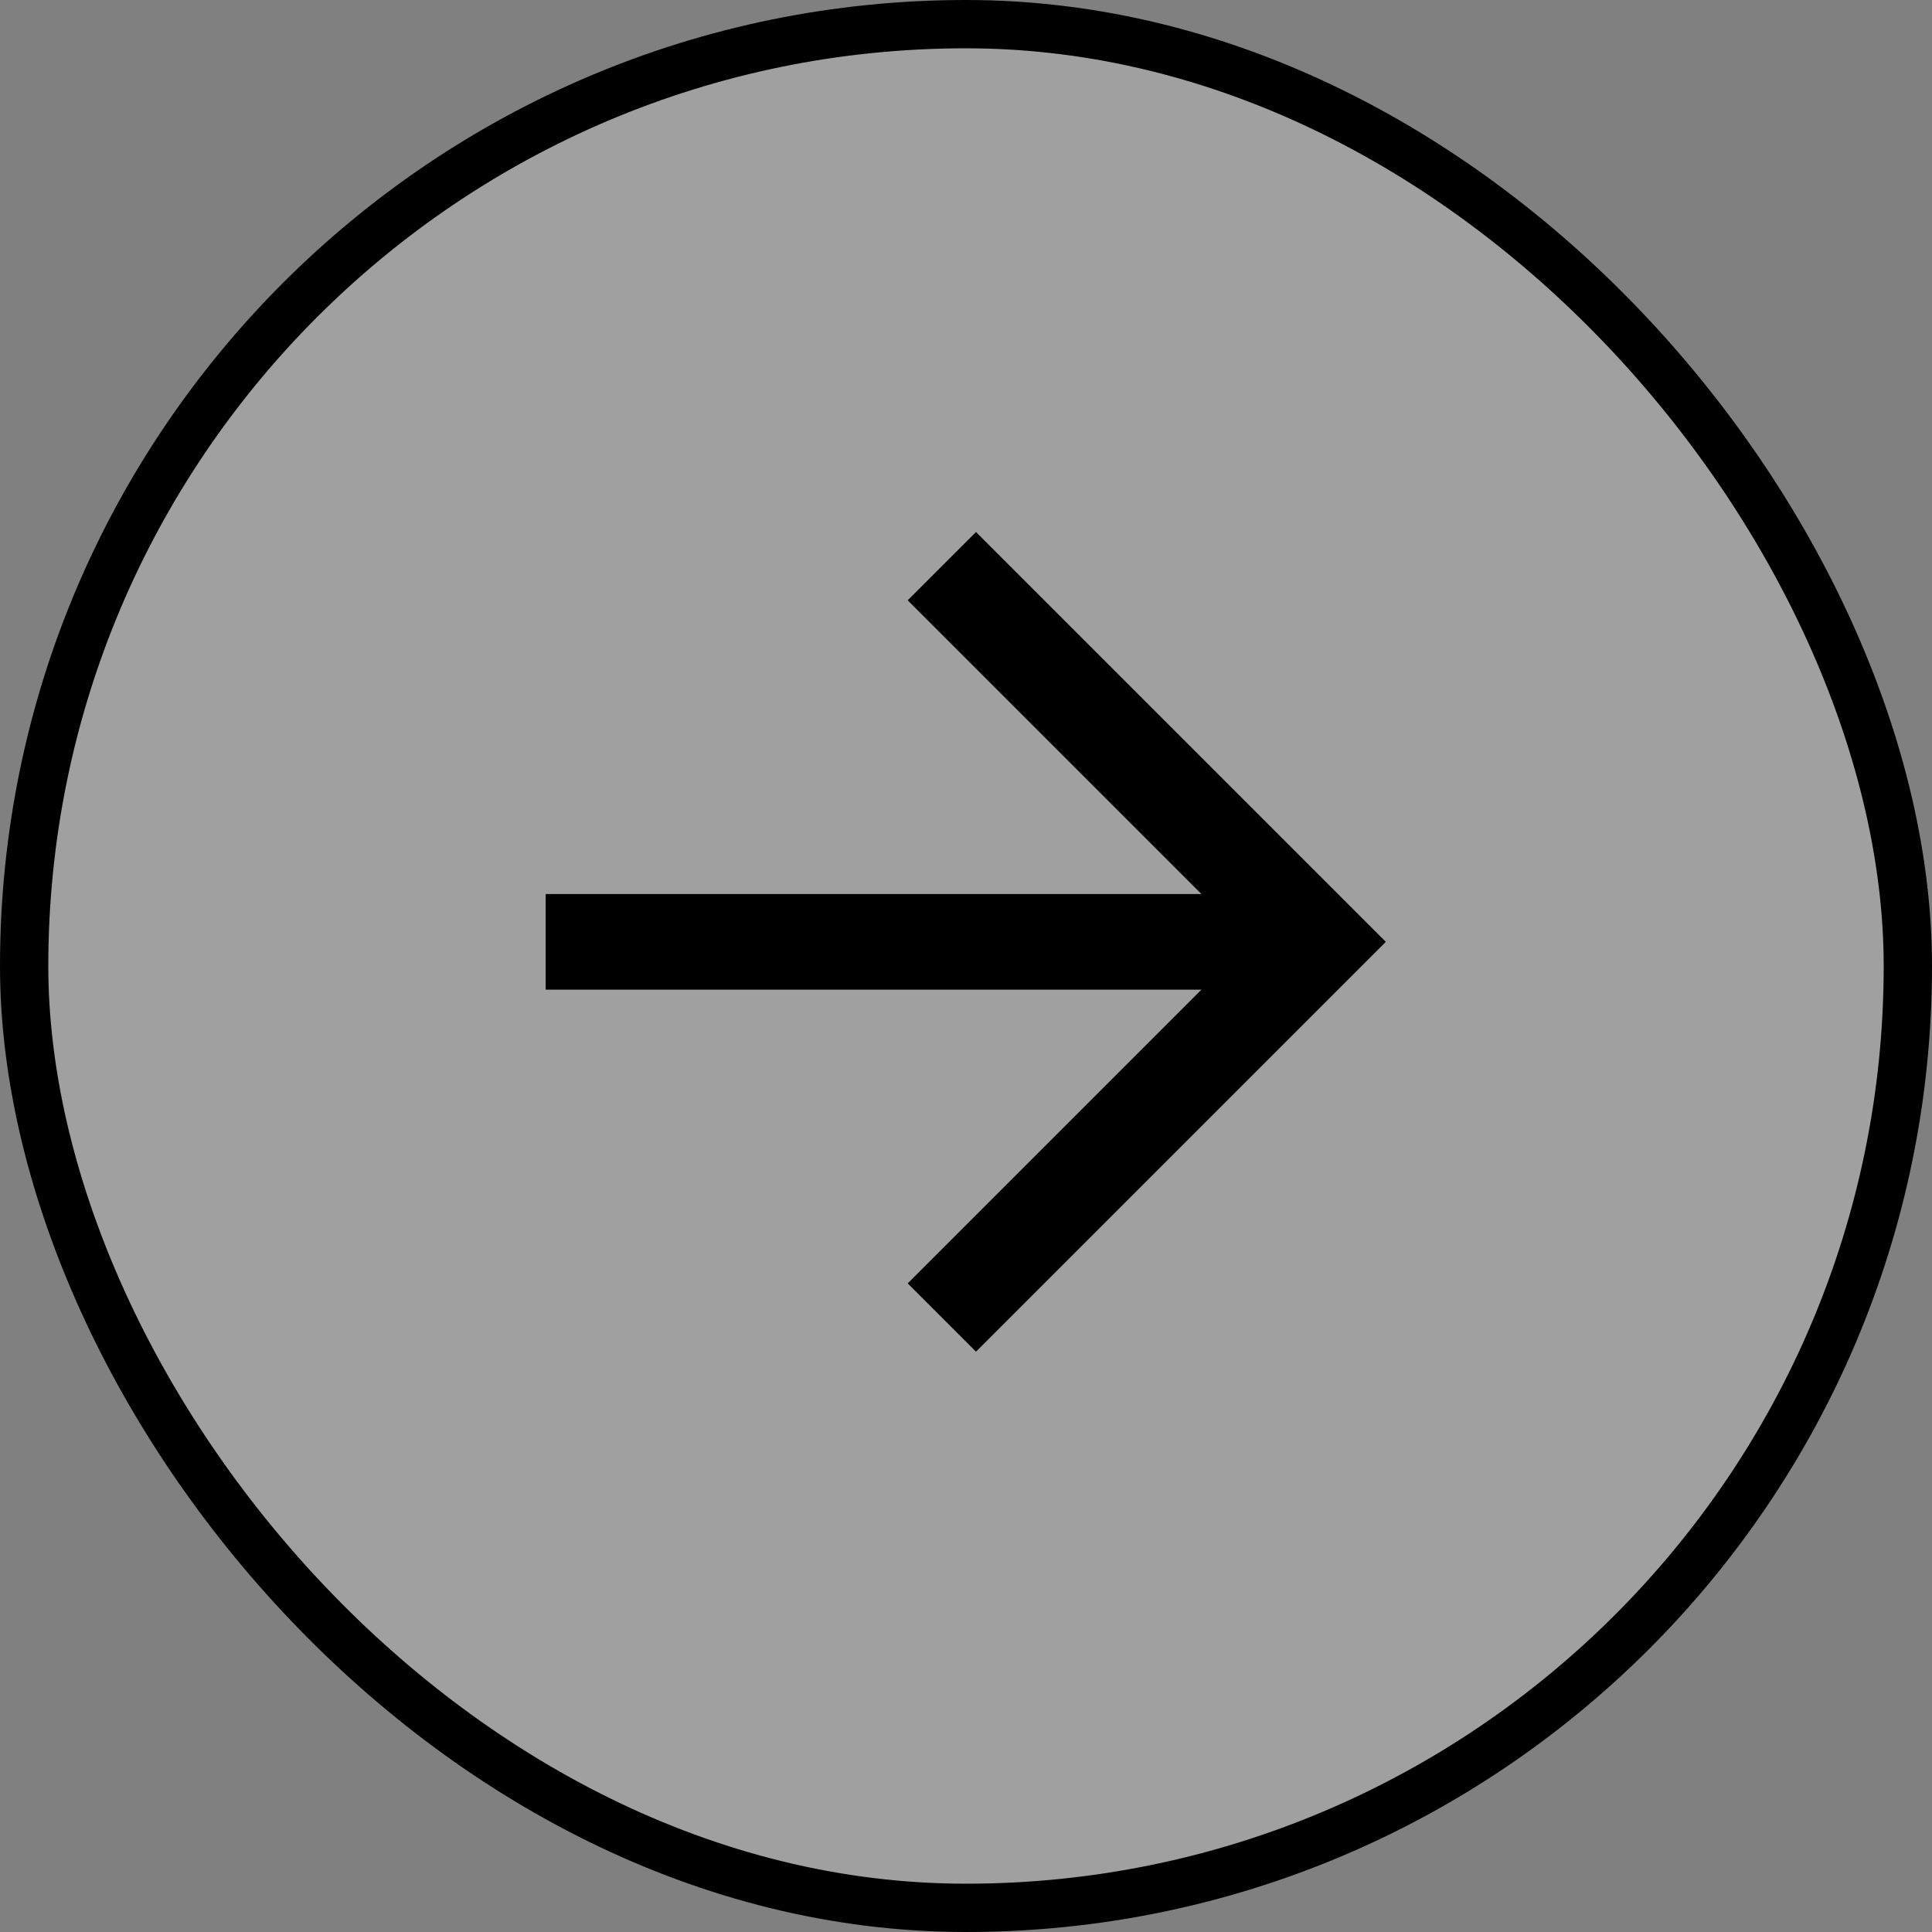
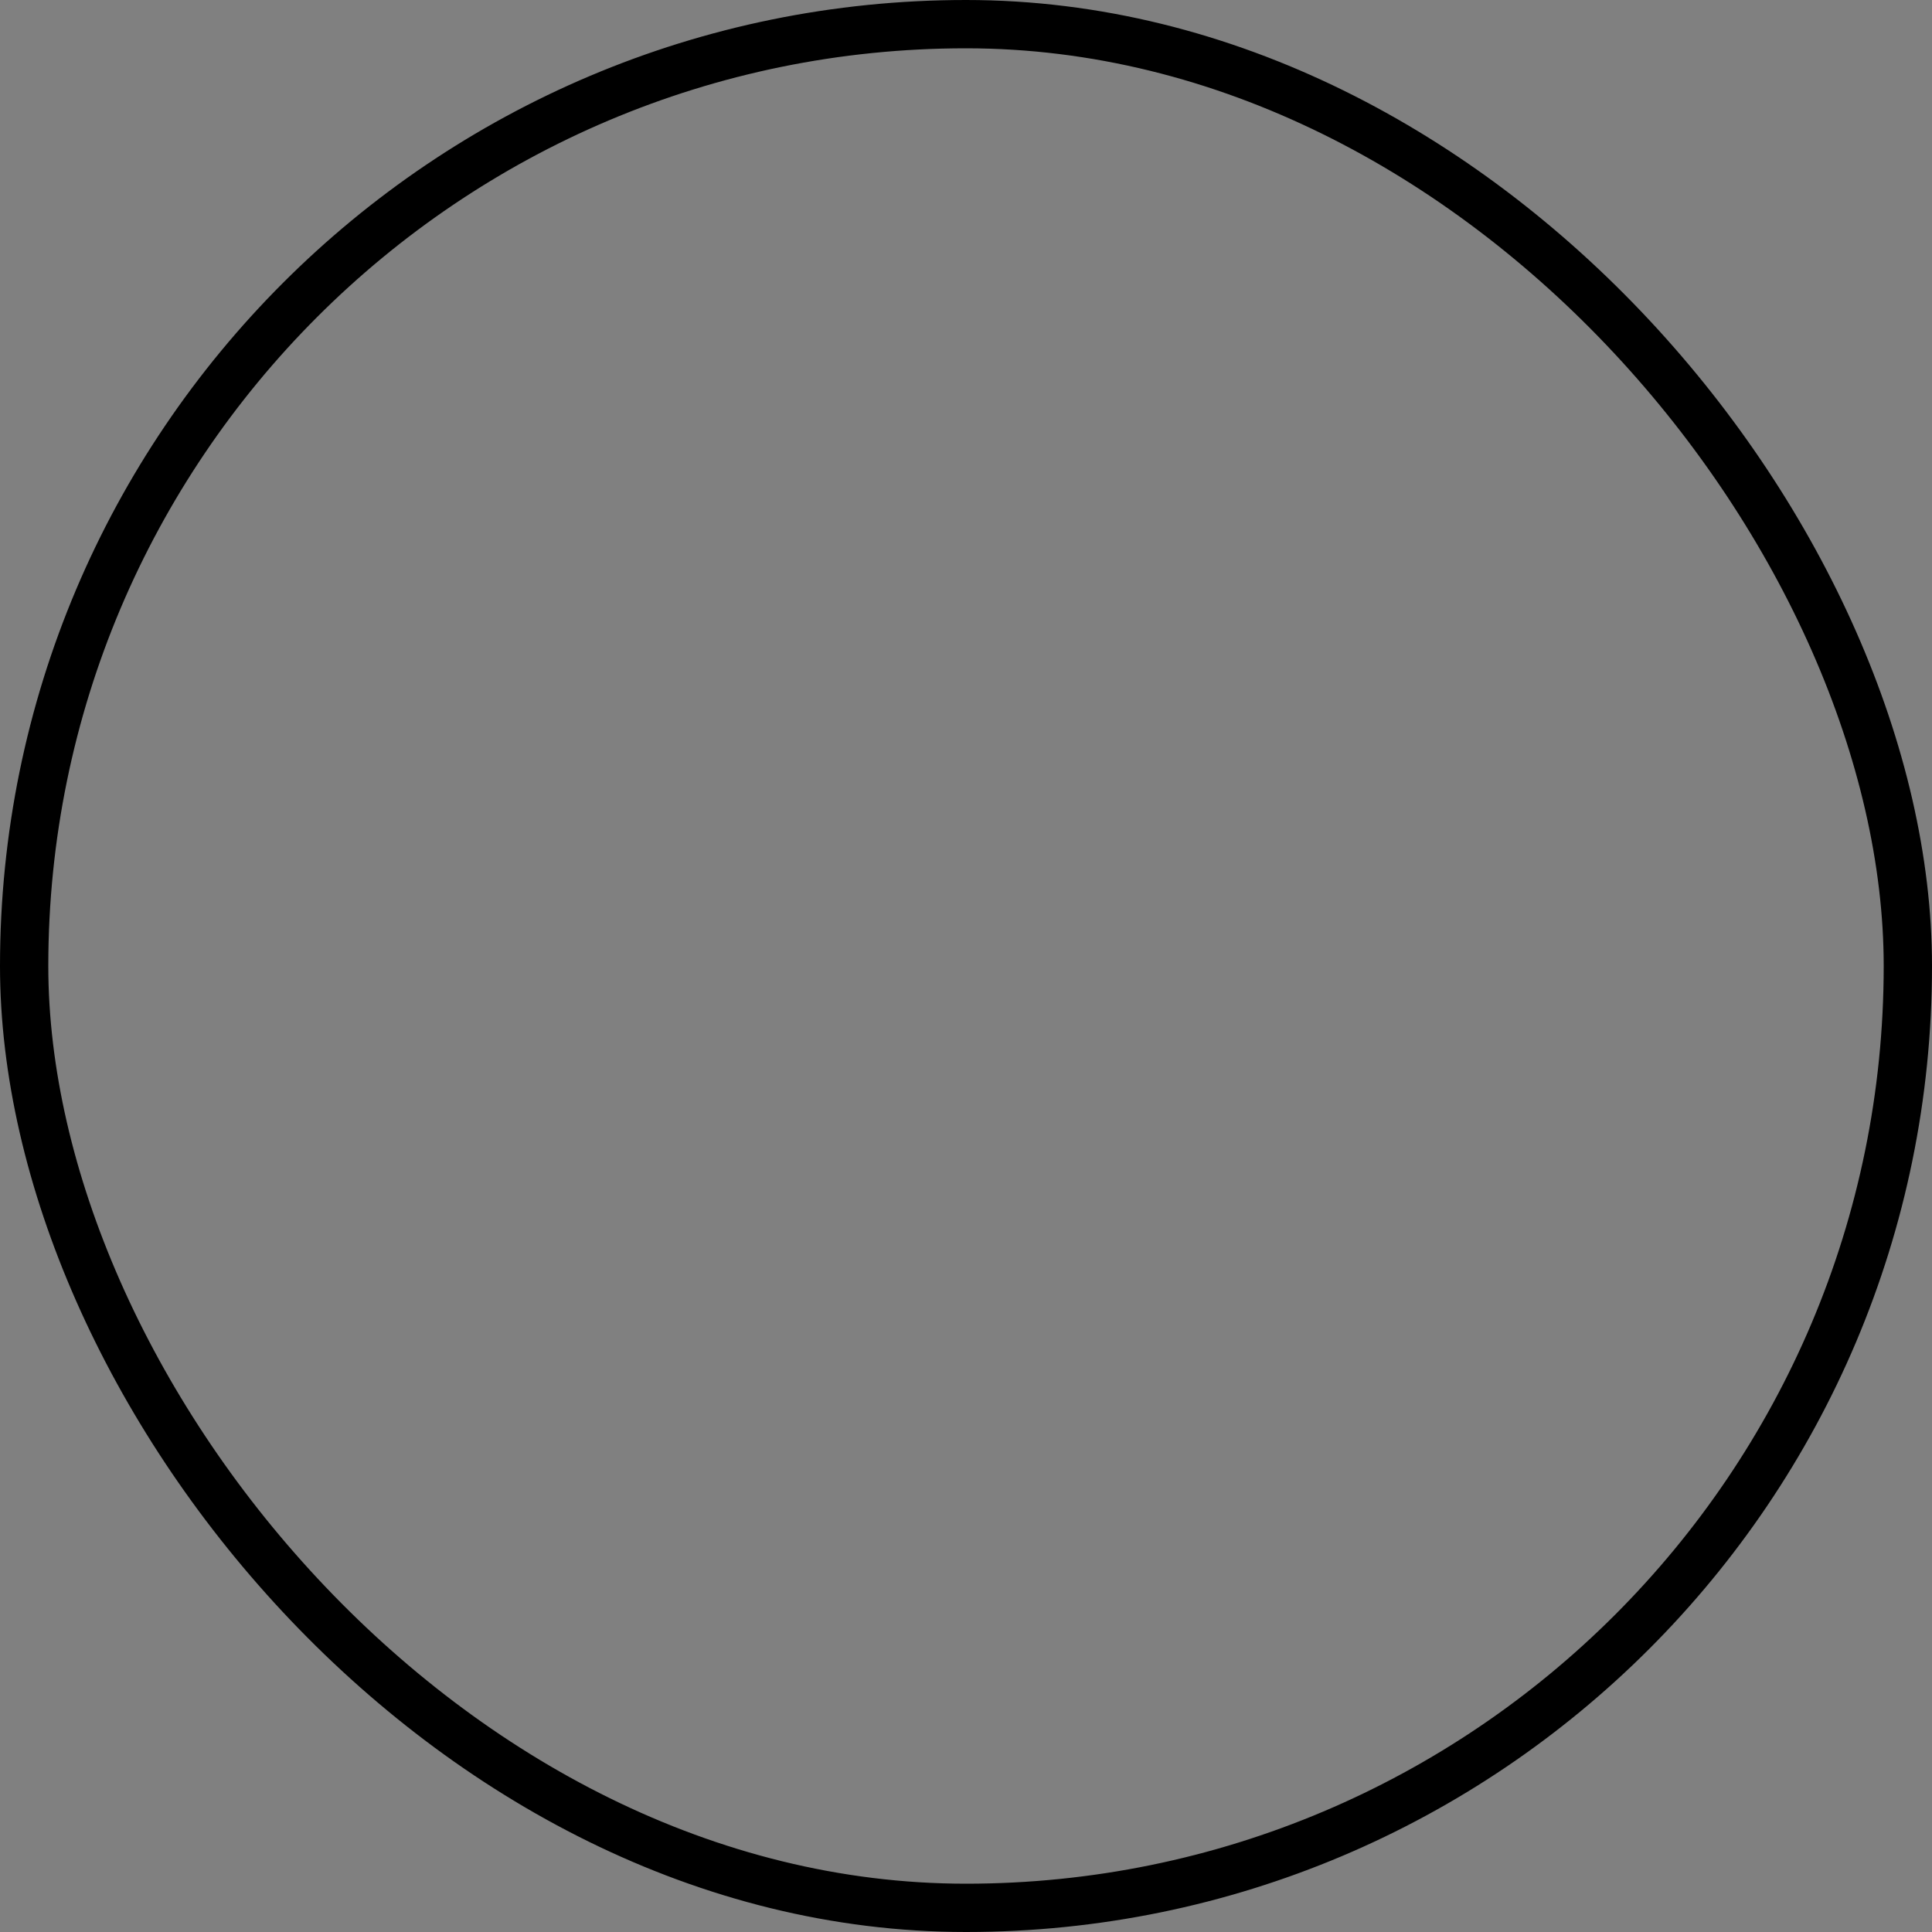
<svg xmlns="http://www.w3.org/2000/svg" width="40" height="40" viewBox="0 0 40 40" fill="none">
  <rect x="0" y="0" width="40" height="40" fill="#808080" stroke="none" />
  <g id="Frame 427321511">
-     <rect x="0.5" y="0.5" width="39" height="39" rx="19.5" fill="white" fill-opacity="0.25" />
    <rect x="0.5" y="0.5" width="39" height="39" rx="19.5" stroke="black" />
    <g id="arrow_outward">
      <mask id="mask0_21_1007" style="mask-type:alpha" maskUnits="userSpaceOnUse" x="8" y="8" width="24" height="24">
        <rect id="Bounding box" x="8" y="8" width="24" height="24" fill="#D9D9D9" />
      </mask>
      <g mask="url(#mask0_21_1007)">
-         <path id="arrow_outward_2" d="M11.298 20.49L11.298 18.51H24.874L18.793 12.429L20.207 11.015L28.692 19.5L20.207 27.985L18.793 26.571L24.874 20.49L11.298 20.49Z" fill="black" />
-       </g>
+         </g>
    </g>
  </g>
</svg>